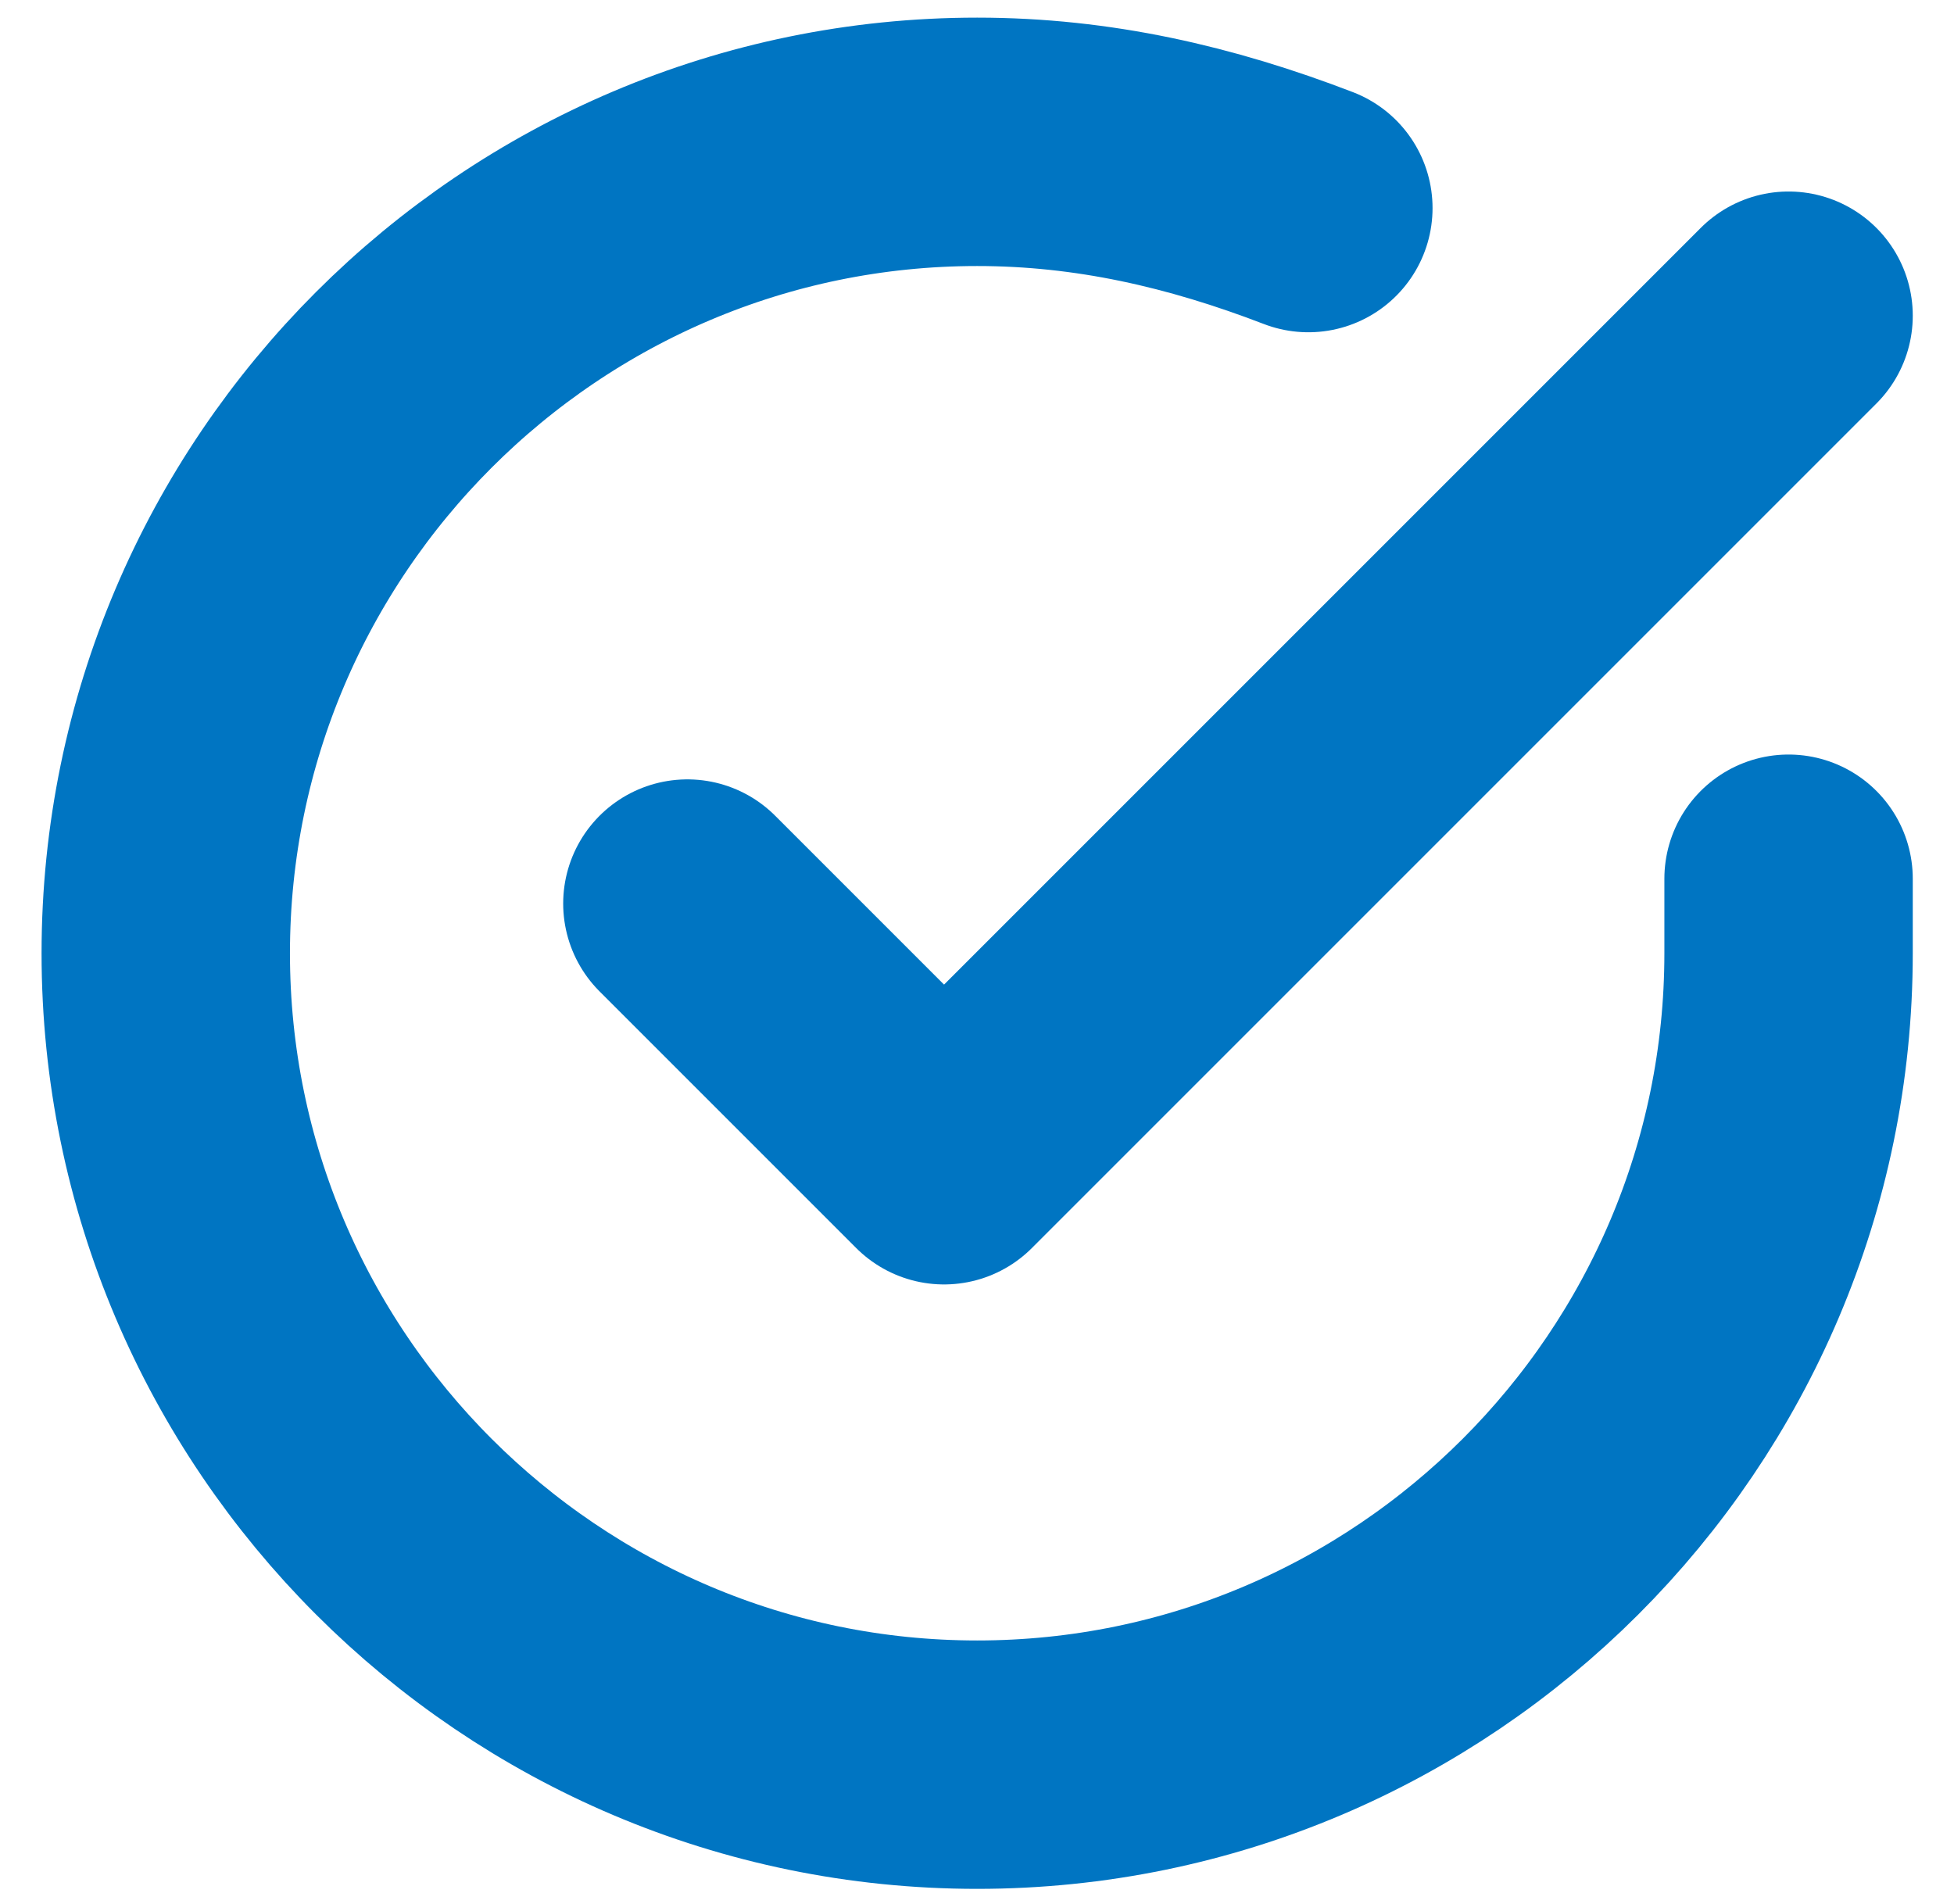
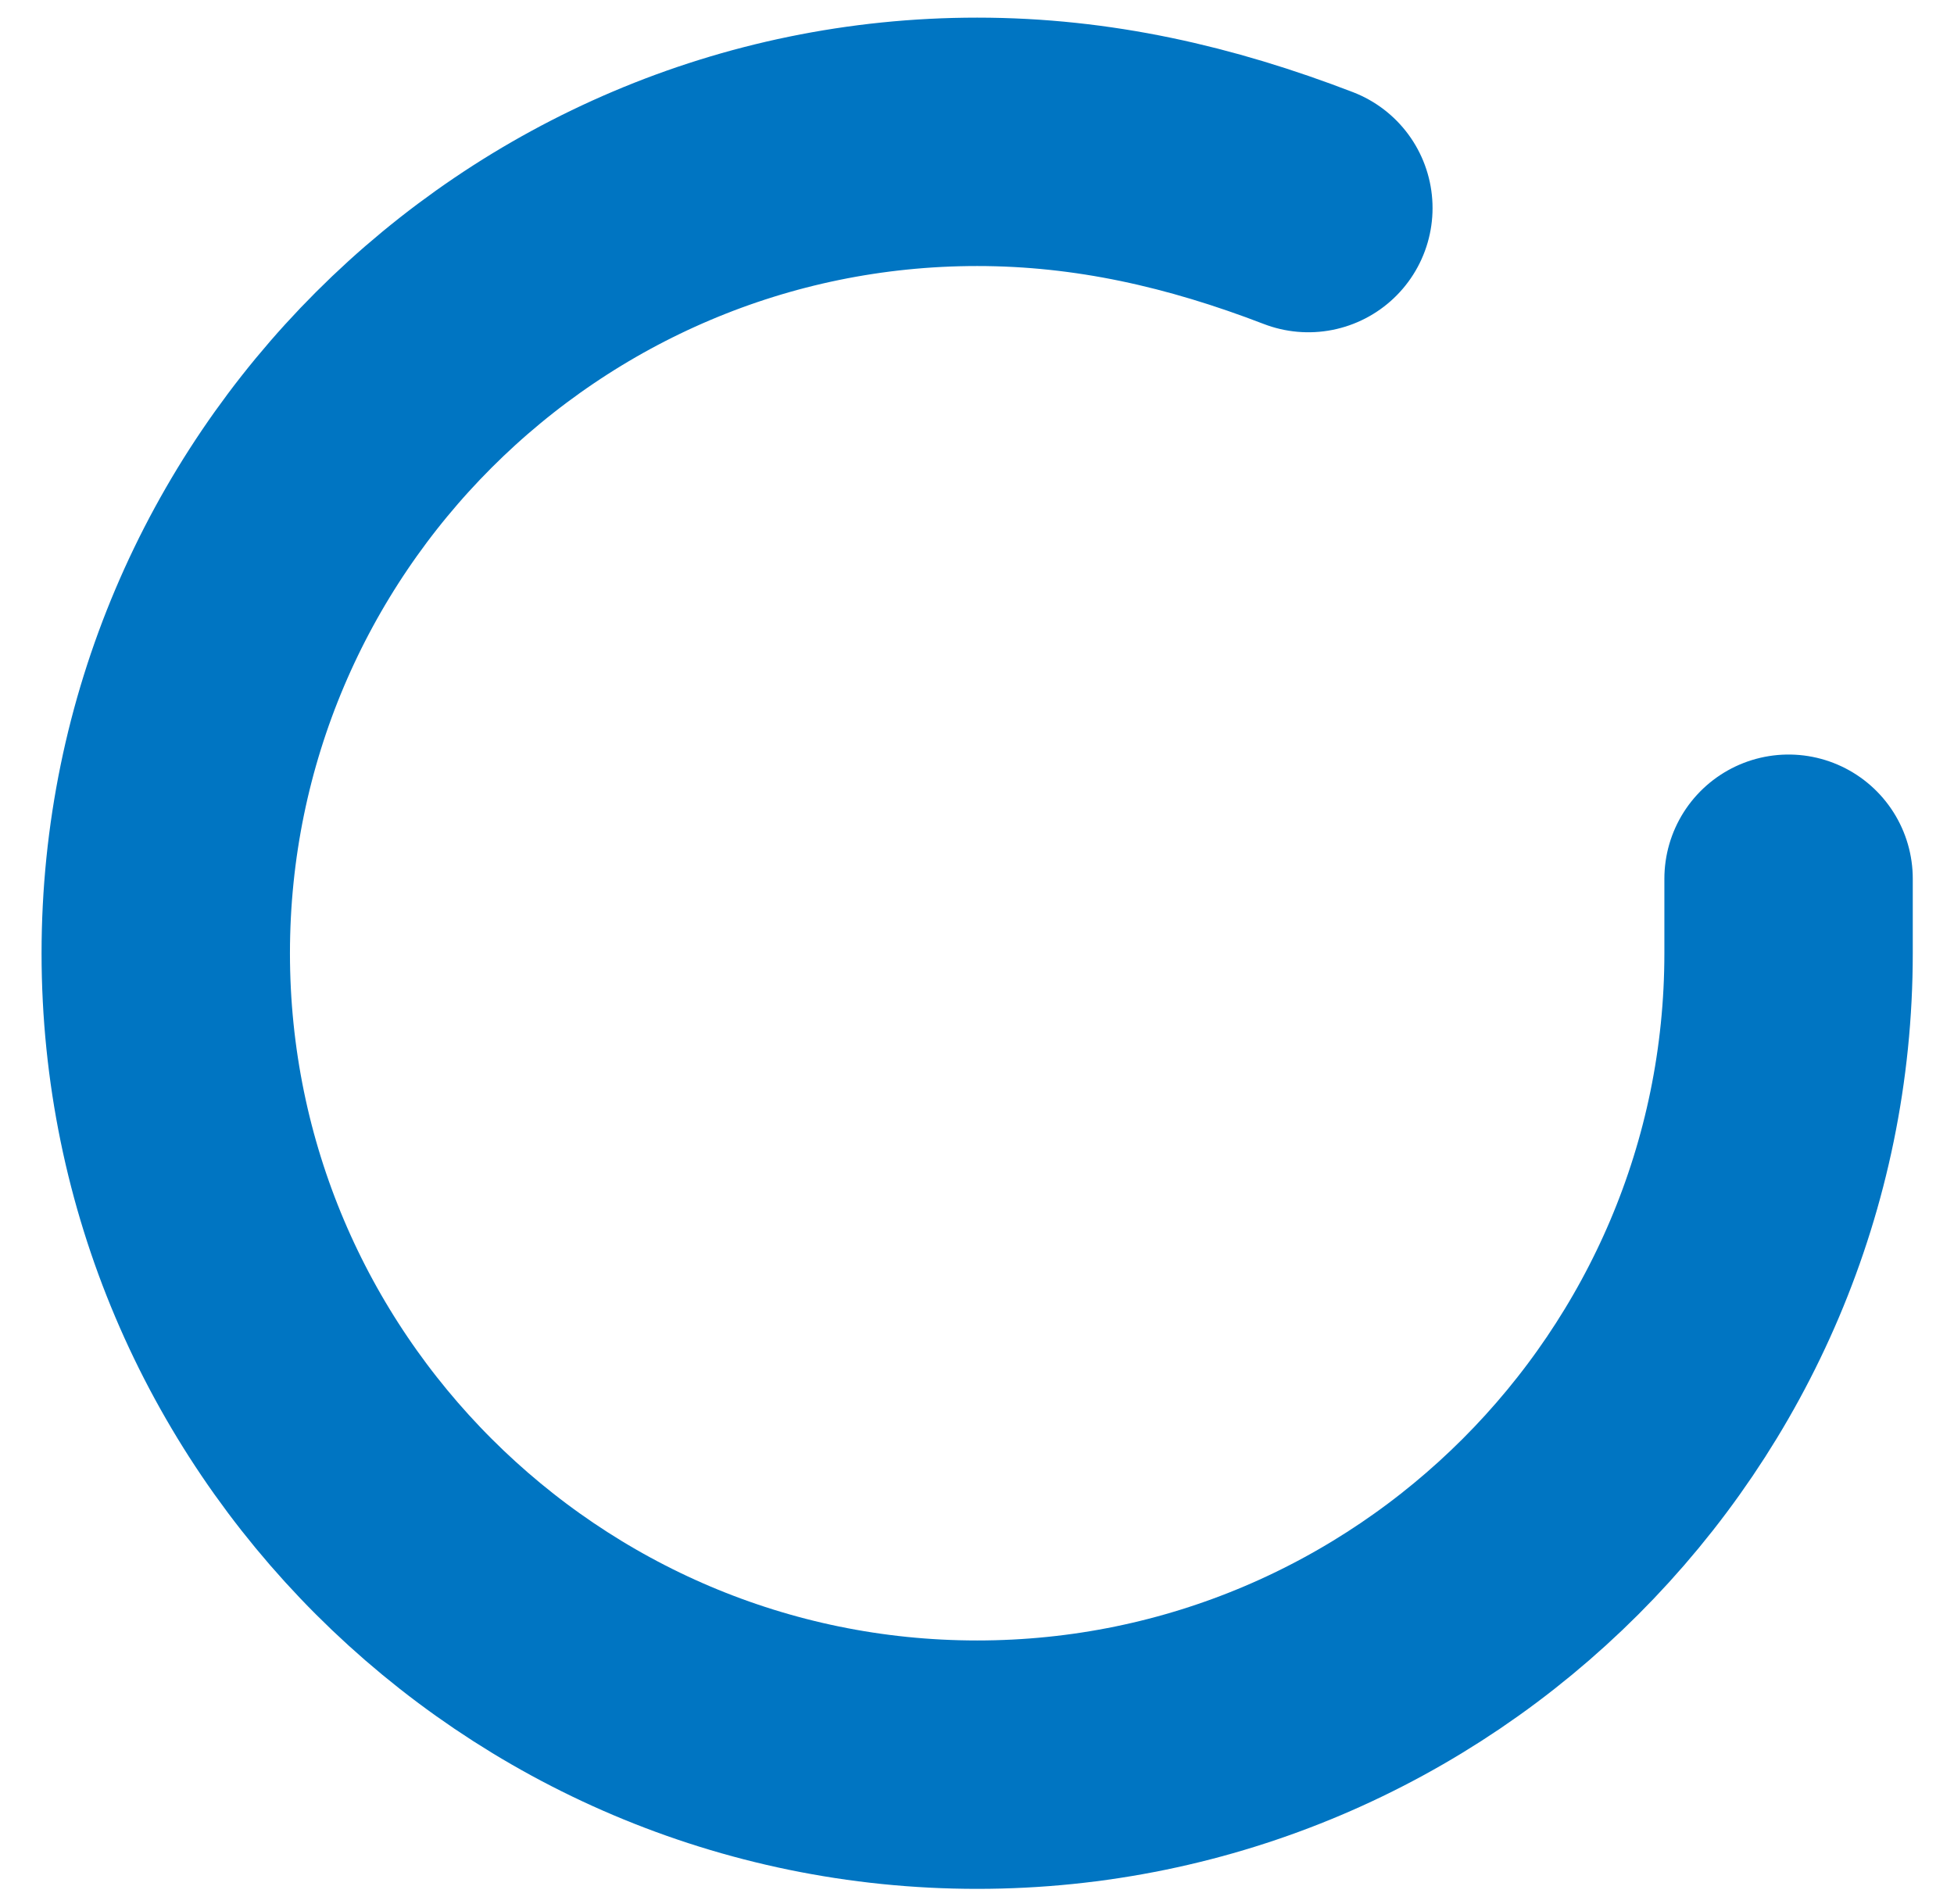
<svg xmlns="http://www.w3.org/2000/svg" version="1.1" id="レイヤー_1" x="0px" y="0px" viewBox="0 0 23.6 23" style="enable-background:new 0 0 23.6 23;" xml:space="preserve">
  <style type="text/css">
	.st0{fill:none;stroke:#0075C2;stroke-width:3;stroke-linecap:round;stroke-linejoin:round;}
</style>
  <g id="Icon_feather-check-circle" transform="translate(1.502 1.513)">
    <path id="パス_81" class="st0" d="M20.1,9.1V10c0,5.4-4.4,9.8-9.8,9.8c-5.4,0-9.8-4.4-9.8-9.8c0-5.4,4.4-9.8,9.8-9.8   c1.4,0,2.7,0.3,4,0.8" />
-     <path id="パス_82" class="st0" d="M20.1,2.3L9.9,12.5L6.8,9.4" />
  </g>
</svg>